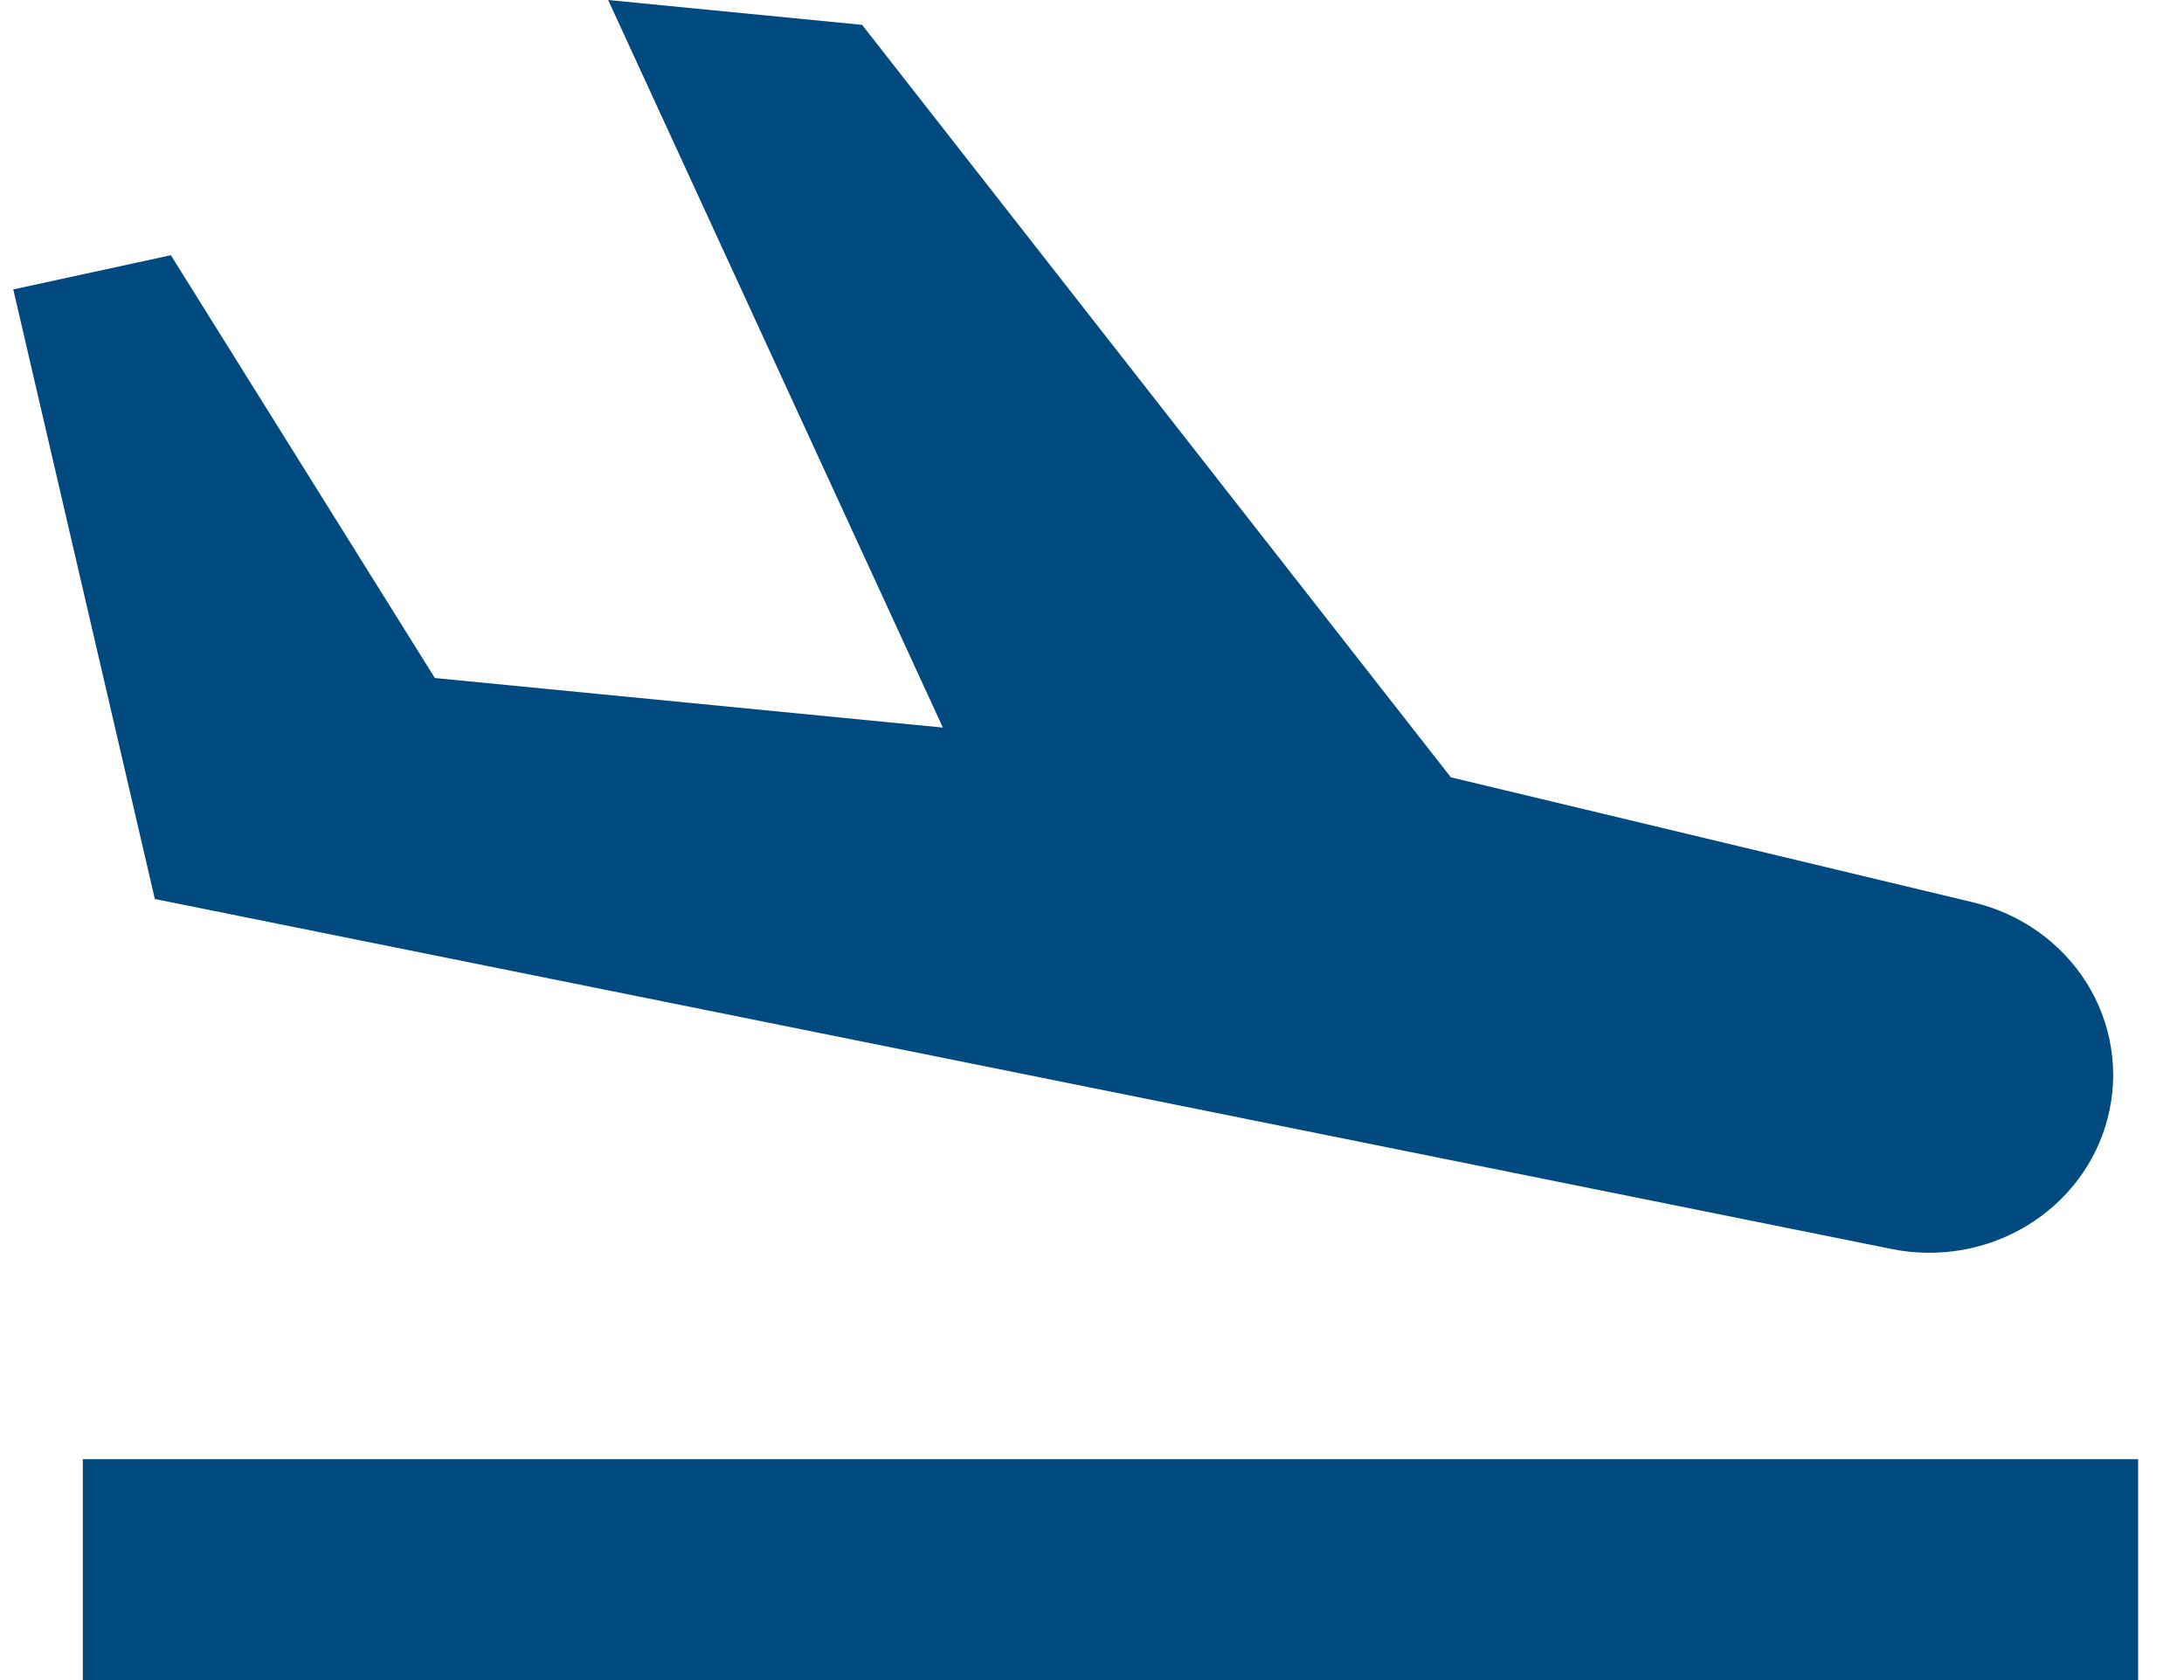
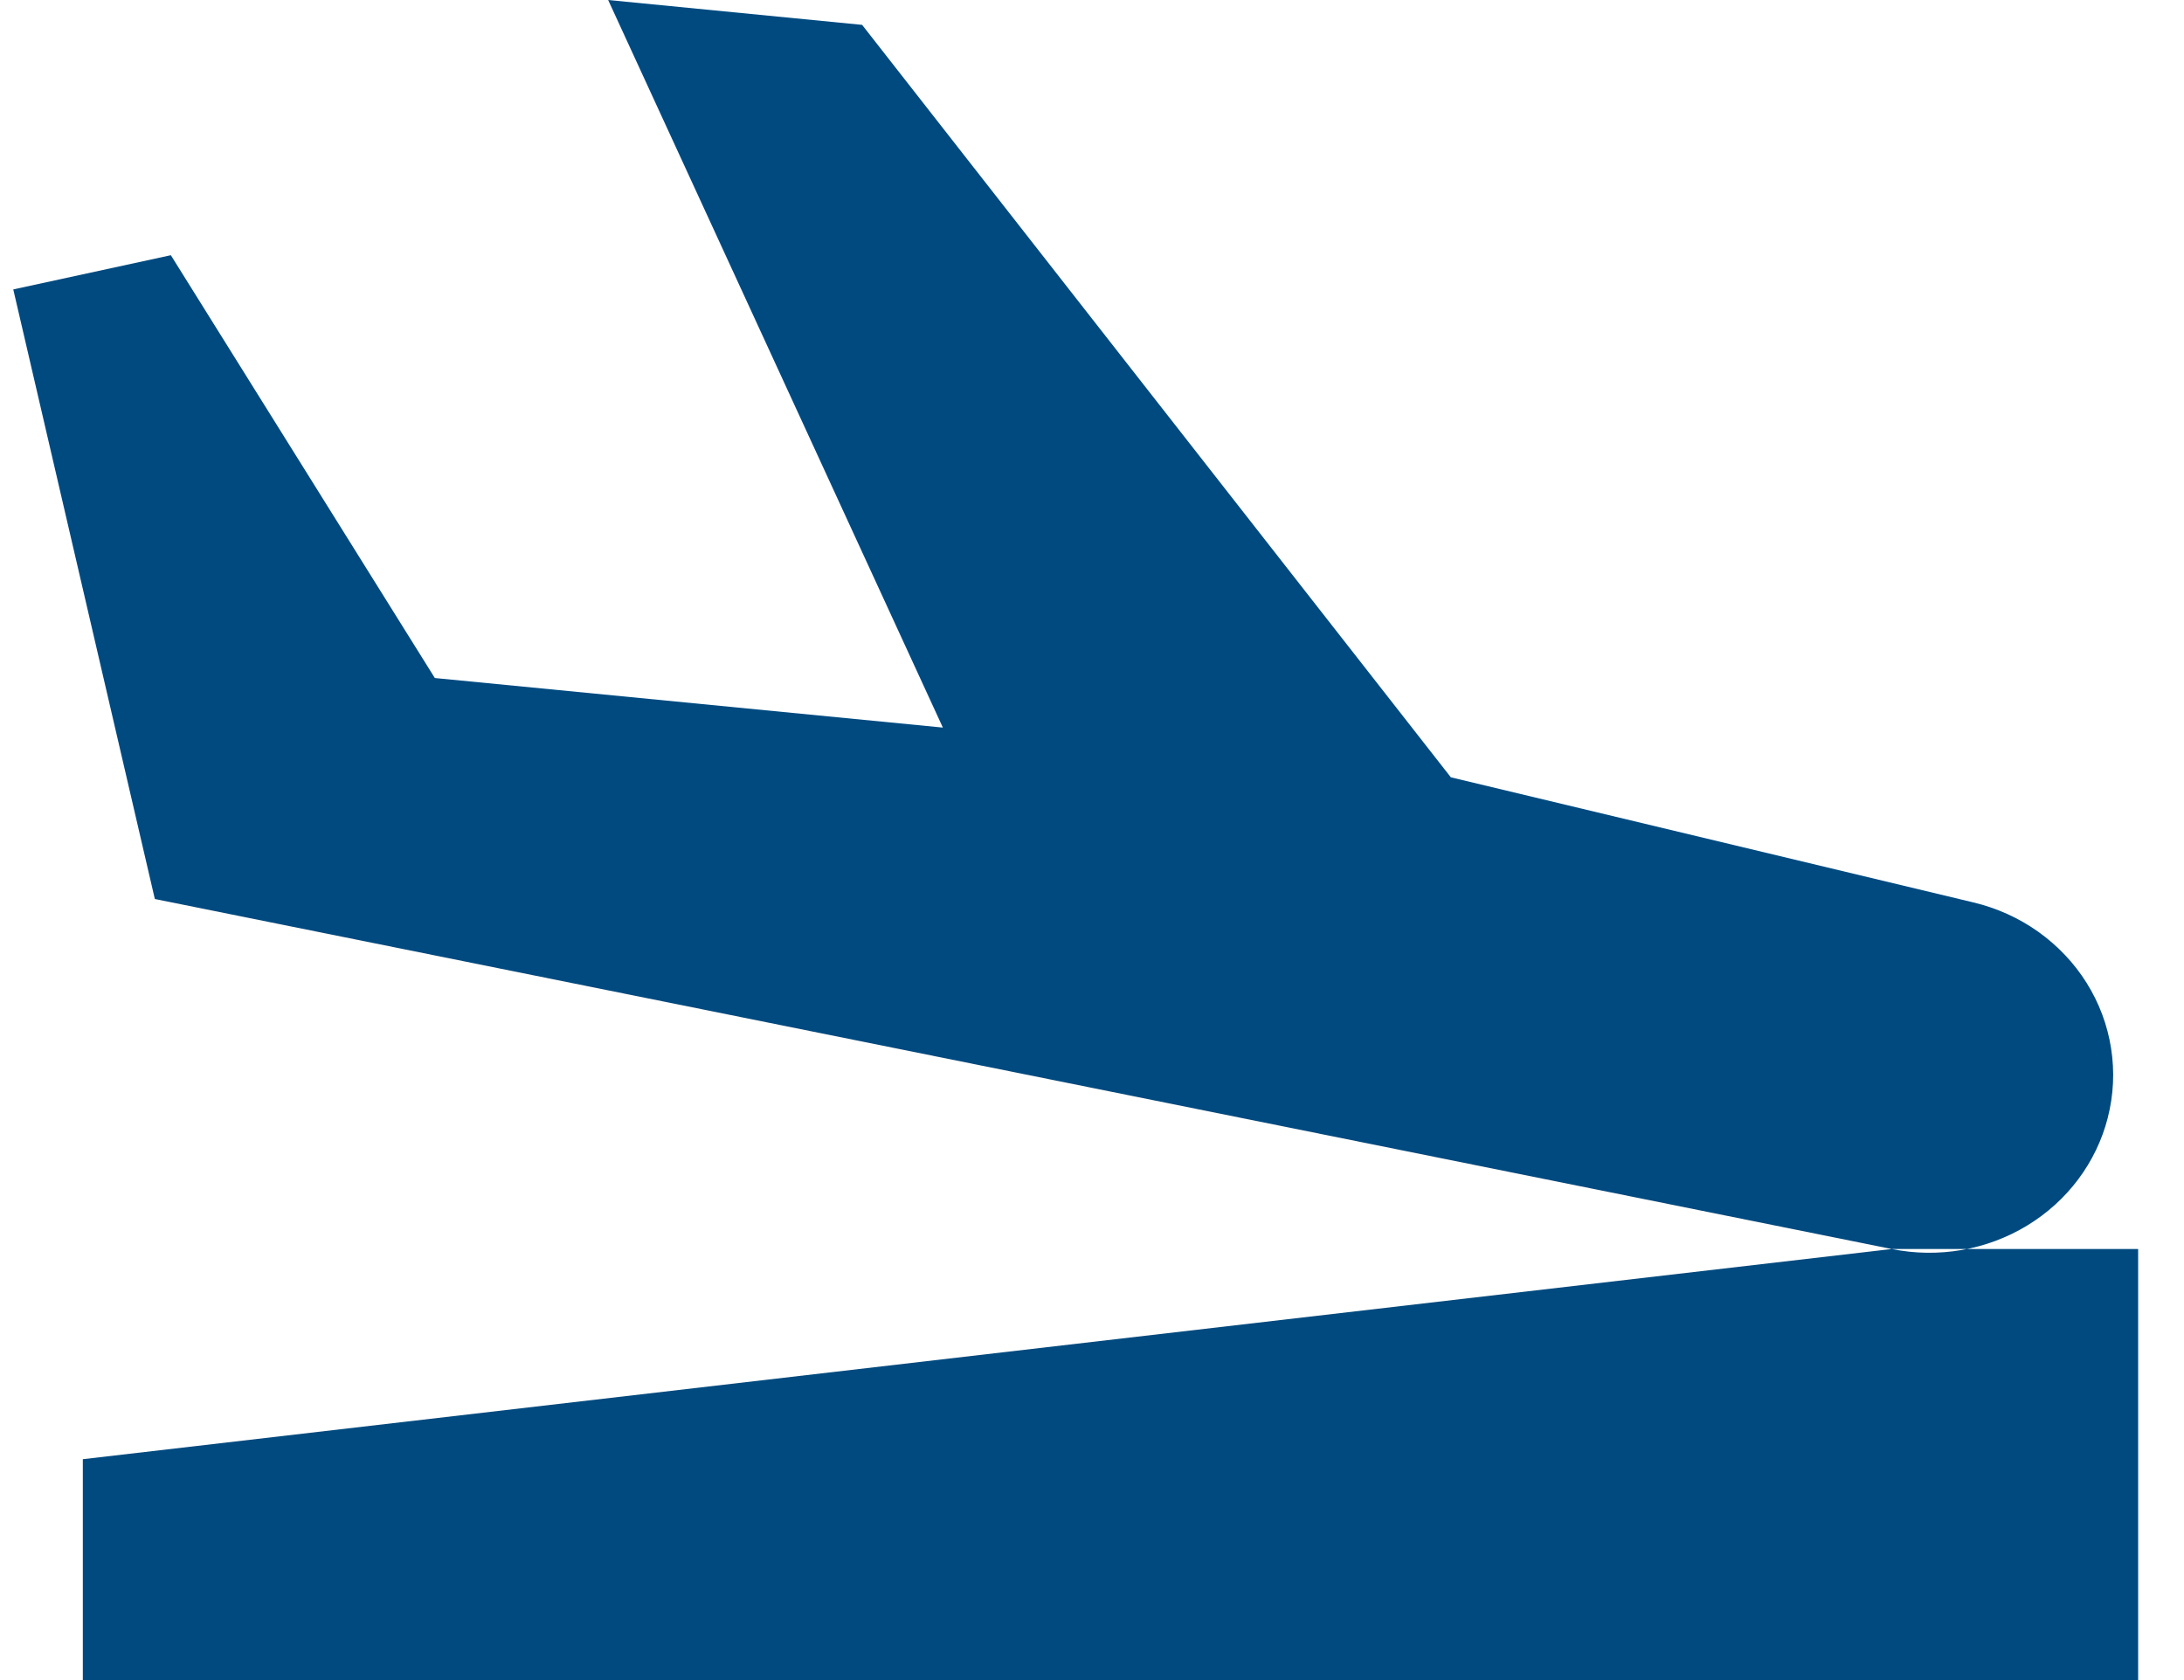
<svg xmlns="http://www.w3.org/2000/svg" width="39" height="30" viewBox="0 0 39 30" fill="none">
-   <path d="M33.781 22.303C34.613 22.471 35.48 22.321 36.199 21.884C36.919 21.447 37.435 20.757 37.639 19.959V19.957C37.743 19.552 37.763 19.132 37.698 18.719C37.634 18.307 37.486 17.911 37.263 17.554C37.04 17.197 36.746 16.887 36.399 16.639C36.052 16.392 35.658 16.214 35.239 16.114L25.908 13.88L15.395 0.444L10.86 0L16.837 12.992L7.765 12.107L3.051 4.557L0.237 5.168L2.765 16.053L33.781 22.303ZM1.479 26.056H38.181V30H1.479V26.056Z" fill="#004a80" />
+   <path d="M33.781 22.303C34.613 22.471 35.48 22.321 36.199 21.884C36.919 21.447 37.435 20.757 37.639 19.959V19.957C37.743 19.552 37.763 19.132 37.698 18.719C37.634 18.307 37.486 17.911 37.263 17.554C37.04 17.197 36.746 16.887 36.399 16.639C36.052 16.392 35.658 16.214 35.239 16.114L25.908 13.88L15.395 0.444L10.86 0L16.837 12.992L7.765 12.107L3.051 4.557L0.237 5.168L2.765 16.053L33.781 22.303ZH38.181V30H1.479V26.056Z" fill="#004a80" />
</svg>